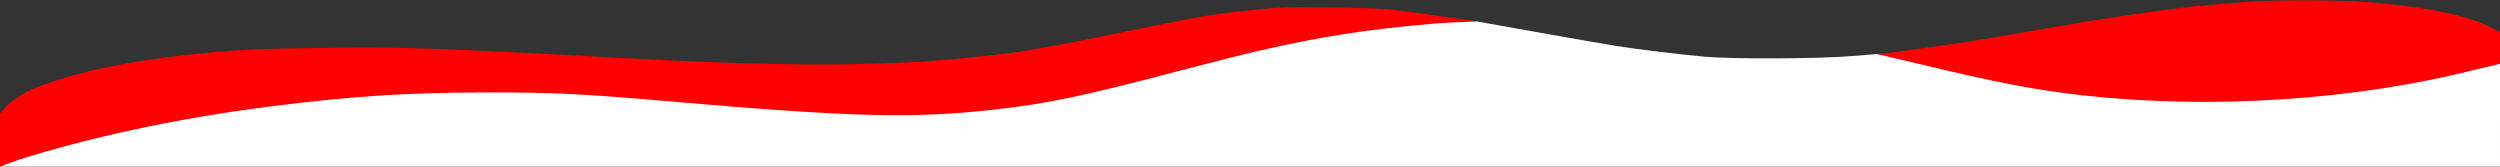
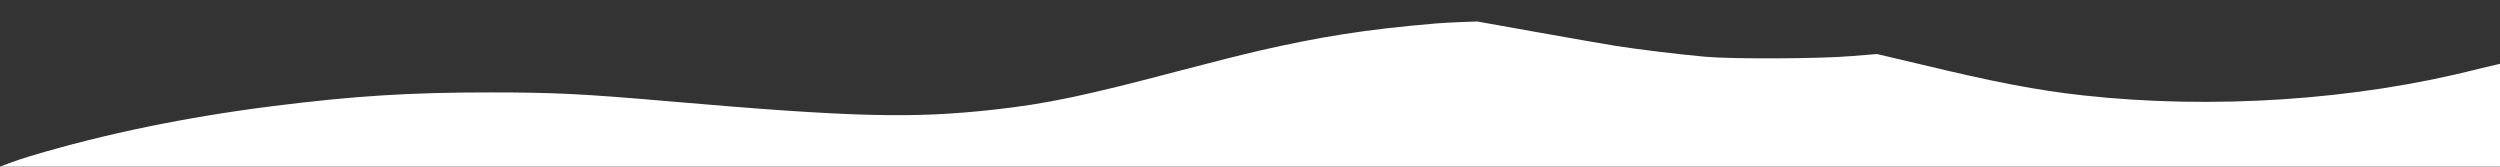
<svg xmlns="http://www.w3.org/2000/svg" preserveAspectRatio="none" viewBox="0 0 1920 128">
  <rect x="0" y="0" width="1920" height="128" fill="#333333" stroke="none" />
-   <path class="elementor-shape-fill" fill="red" d="M1729.51 1.148c-11.5.846-33.08 2.66-42.5 3.572-20.73 2.004-82.14 11.027-110 16.164a967 967 0 0 1-17 2.942c-4.68.757-15.25 2.58-23.5 4.053-13.17 2.35-25.71 4.295-49.5 7.683-15.54 2.21-41.38 5.99-45.51 5.989 0 0 67.17 17.346 100.82 23.803 73.77 14.156 149.61 17.291 232.19 9.599 48.21-4.492 85.88-10.554 127.49-21.402L1920.01 49V24.579l-8.25-4.093c-19.23-9.54-53.44-16.155-99.75-19.286-15.95-1.079-68.12-1.111-82.5-.052ZM985.504 5.71c-20.278 1.25-48.742 4.538-66.5 7.682-7.742 1.371-71.656 14.214-84.501 16.98-7.179 1.547-32.167 6.129-47.554 8.72-9.232 1.554-36.313 4.685-51.946 6.005-10.175.86-20.975 1.78-24 2.045-3.025.267-19.9 1.007-37.5 1.645-47.411 1.72-108.01.414-194.001-4.182-147.441-7.88-165.263-8.48-230.834-7.783-54.89.584-74.487 1.681-113.41 6.35C91.538 48.417 59.032 55.64 28.5 66.893c-8.227 3.033-19.368 10.21-24.355 15.693L0 87.142v40.909s12.95-3.375 24.5-6.895c56.626-17.259 119.495-30.41 186.001-38.907 62.035-7.926 104.5-10.633 166.5-10.615 49.061.014 70.59 1.109 137.501 6.992 139.446 12.261 185.836 13.47 248.001 6.464C803.628 80.455 822 76.5 907.004 54.25 987 33.31 1003 30.985 1039.5 25.55c21.5-3.2 52-6.55 68.5-7.55l27-1.45s-52.82-7.846-69.5-9.437c-11.16-1.065-69.022-2.08-79.996-1.402Z" />
-   <path class="elementor-shape-fill elementor-shape-fill2" fill="#fff" d="M1103 18c-56.33 4.739-90.64 10.64-135.813 20.903-10.901 2.477-37.628 9.201-59.394 14.944C832.048 73.83 804.228 79.67 763.027 84.239c-62.28 6.903-108.755 5.712-248.458-6.371-67.035-5.797-88.604-6.876-137.754-6.89-62.115-.018-104.658 2.65-166.808 10.46-66.726 8.387-129.33 21.274-186.707 38.435-11.772 3.52-23.3 8.091-23.3 8.091h1920V49l-17 4c-93.36 23.942-203.94 31.254-303.43 20.229-35.09-3.888-68.1-10.21-125.01-23.94L1441.5 41.5l-19.04 1.544c-24.31 2.117-91.33 2.434-112.93.532-18.35-1.616-51.53-5.63-68-8.228C1224.9 32.725 1134.5 16.5 1134.5 16.5s-21.76.68-31.5 1.5Z" />
+   <path class="elementor-shape-fill elementor-shape-fill2" fill="#fff" d="M1103 18c-56.33 4.739-90.64 10.64-135.813 20.903-10.901 2.477-37.628 9.201-59.394 14.944C832.048 73.83 804.228 79.67 763.027 84.239c-62.28 6.903-108.755 5.712-248.458-6.371-67.035-5.797-88.604-6.876-137.754-6.89-62.115-.018-104.658 2.65-166.808 10.46-66.726 8.387-129.33 21.274-186.707 38.435-11.772 3.52-23.3 8.091-23.3 8.091h1920V49l-17 4c-93.36 23.942-203.94 31.254-303.43 20.229-35.09-3.888-68.1-10.21-125.01-23.94L1441.5 41.5l-19.04 1.544c-24.31 2.117-91.33 2.434-112.93.532-18.35-1.616-51.53-5.63-68-8.228C1224.9 32.725 1134.5 16.5 1134.5 16.5s-21.76.68-31.5 1.5" />
</svg>